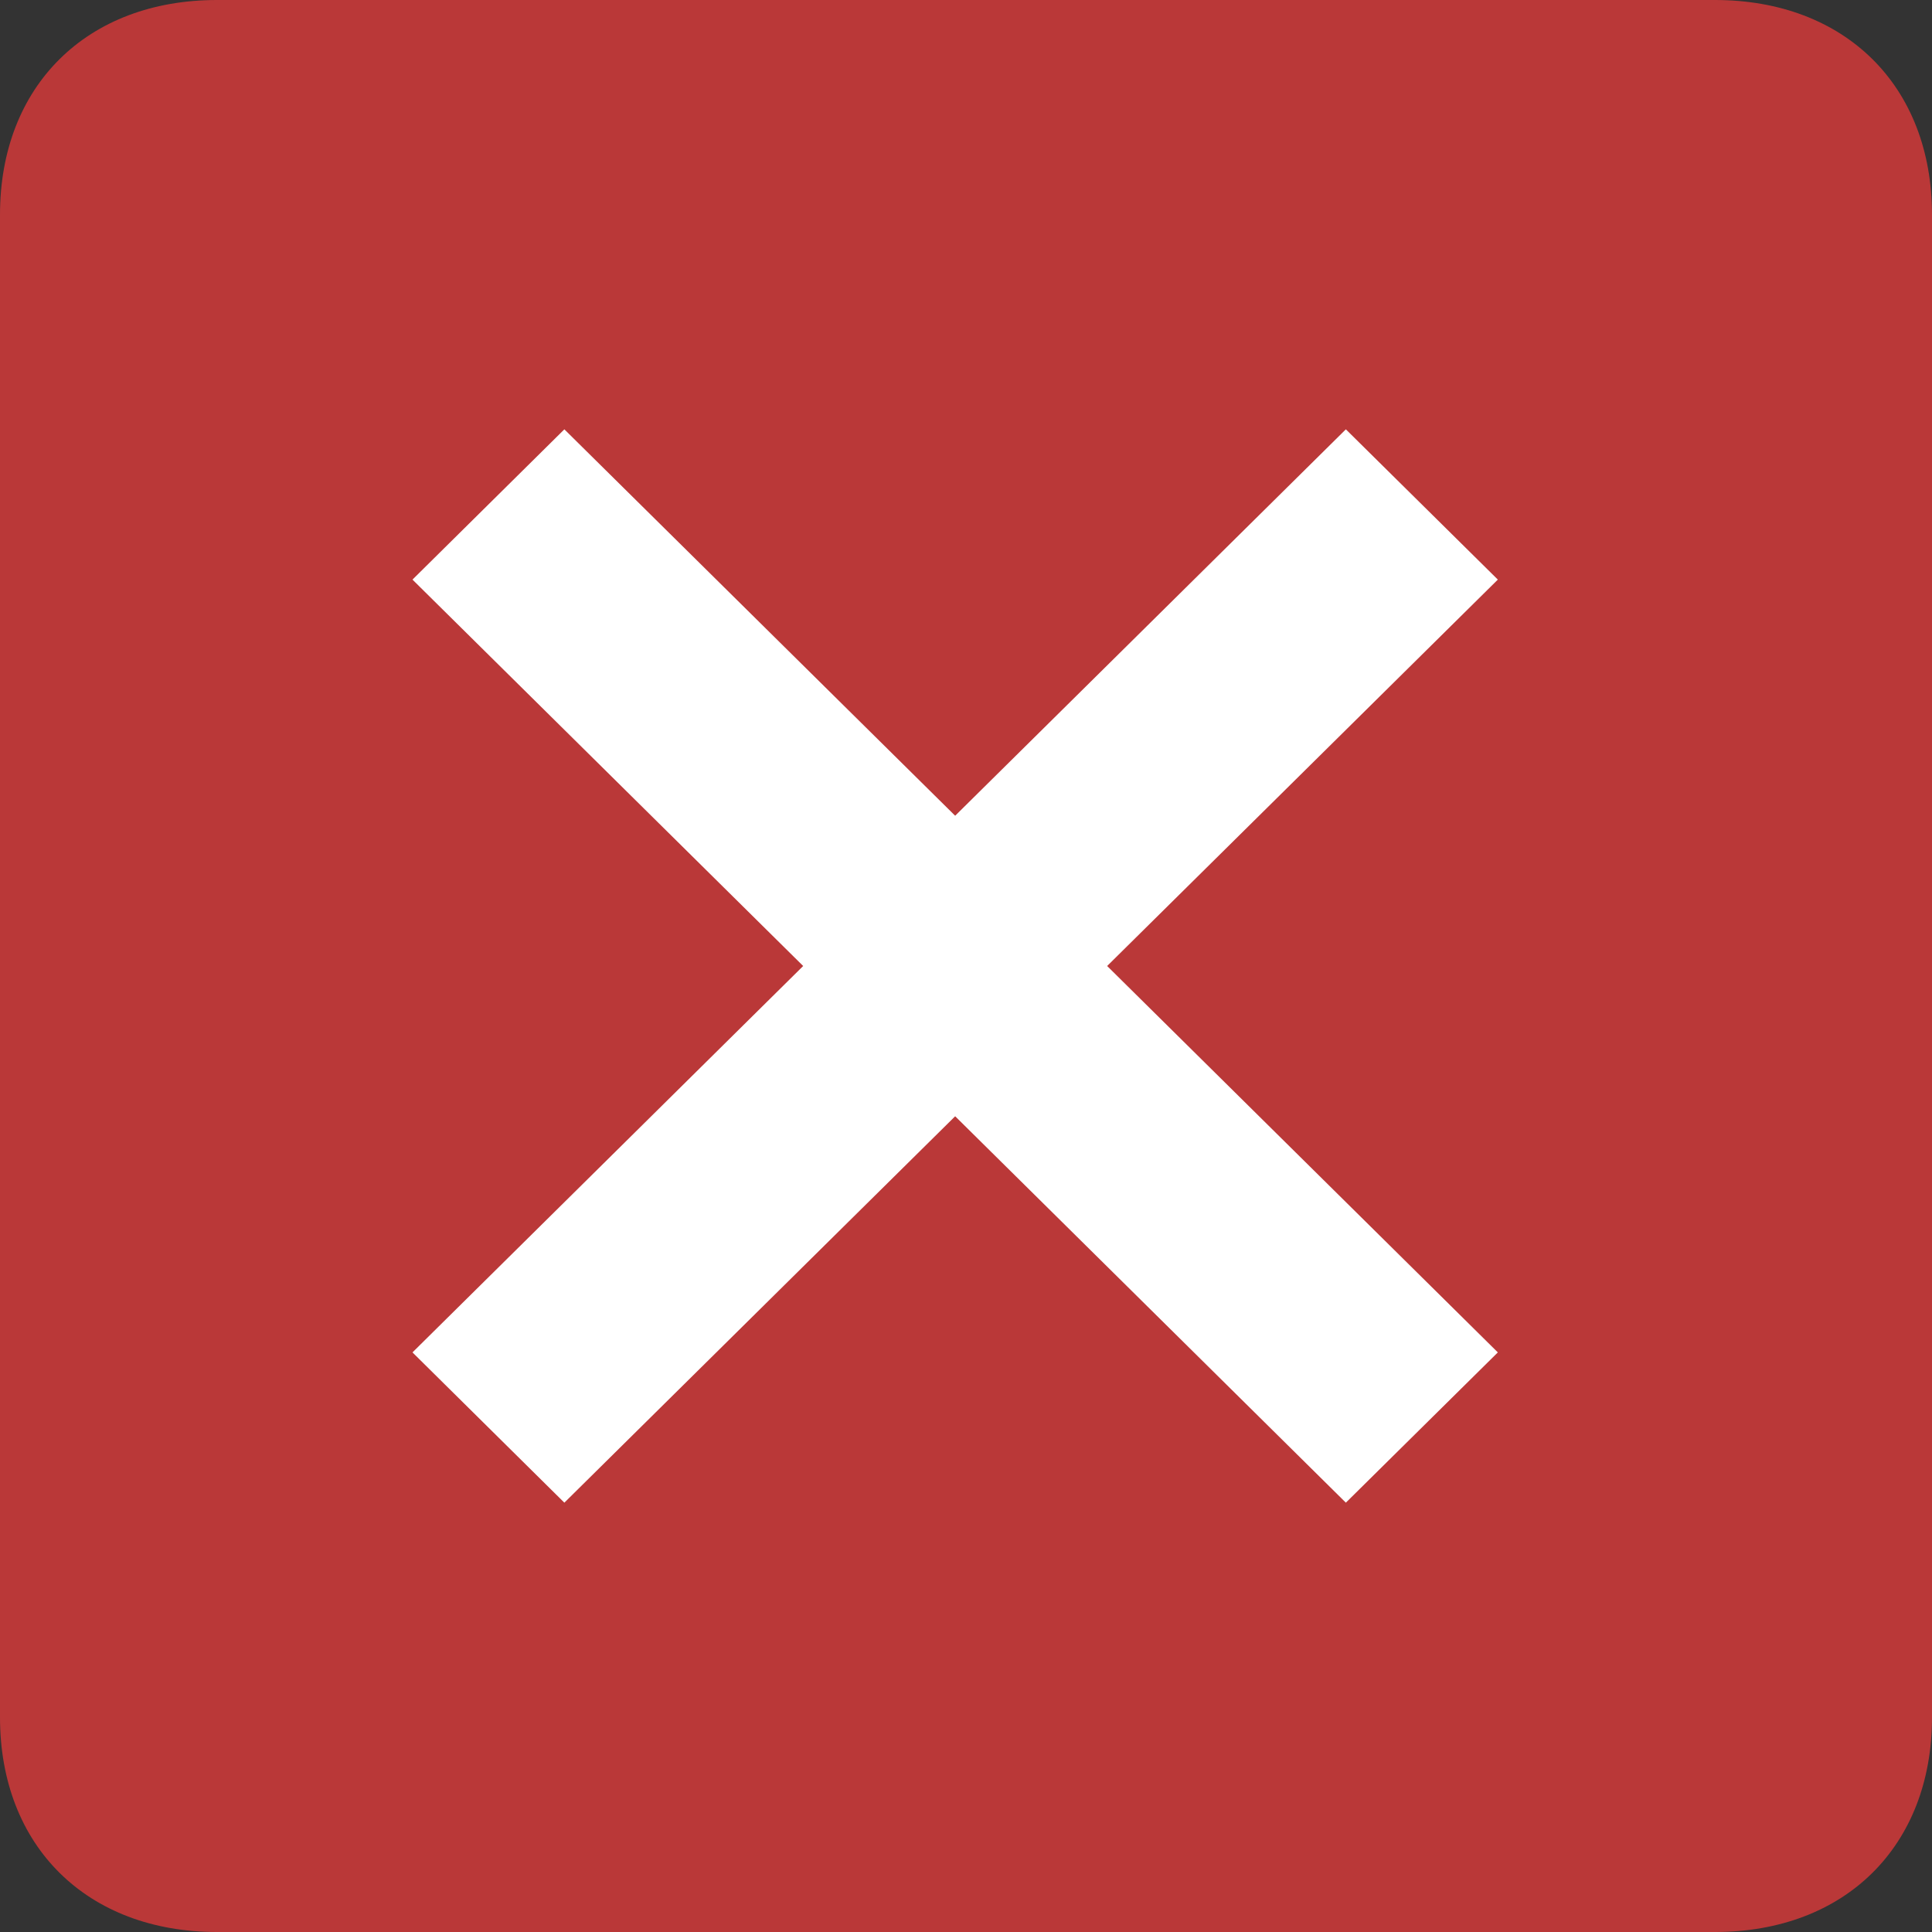
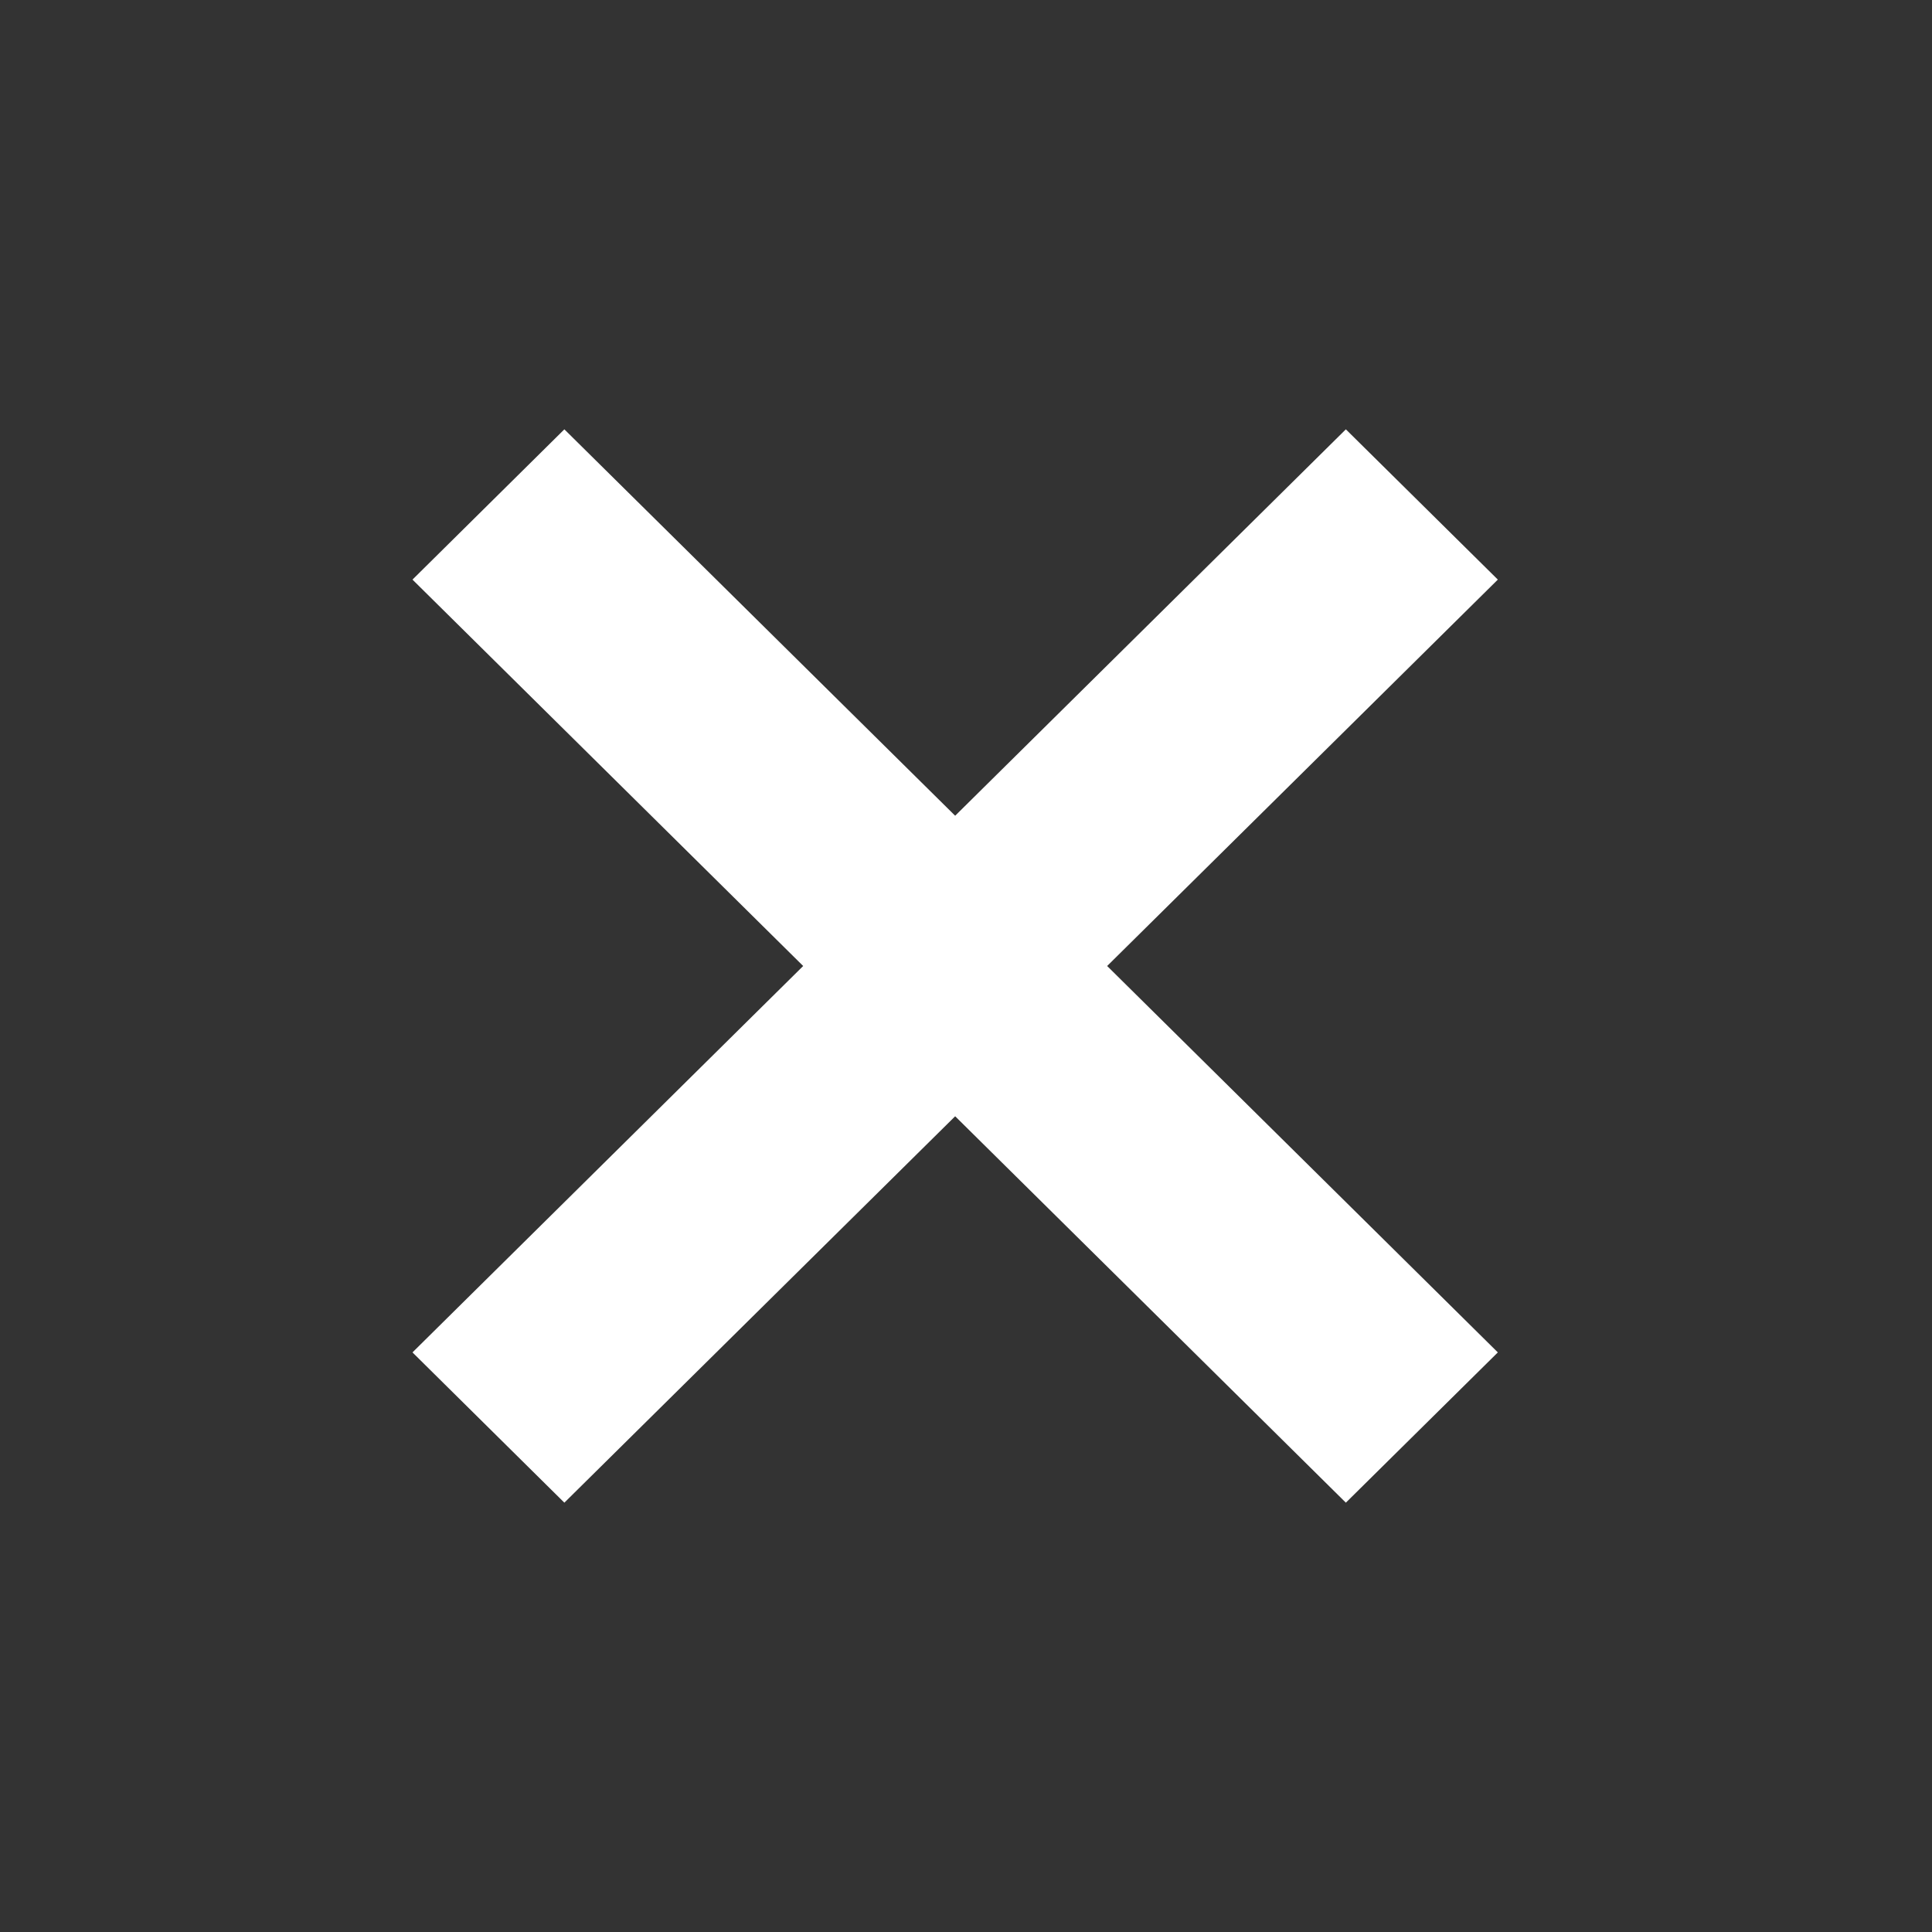
<svg xmlns="http://www.w3.org/2000/svg" width="18" height="18" viewBox="0 0 18 18" fill="none">
  <rect x="0" y="0" width="18" height="18" fill="#333333" stroke="none" />
-   <path d="M15.977 0H13.348H4.652H2.022C0.809 0 -3.08605e-06 0.8 -3.08605e-06 2V4.6V13.2V16C-3.08605e-06 17.2 0.809 18 2.022 18H4.652H13.348H15.977C17.191 18 18 17.2 18 16V13.4V4.8V2C18 0.8 17.191 0 15.977 0Z" fill="#BA3838" />
  <path d="M12.539 14L8.899 10.4L5.258 14L3.843 12.6L7.483 9L3.843 5.4L5.258 4L8.899 7.6L12.539 4L13.955 5.4L10.315 9L13.955 12.6L12.539 14Z" fill="white" />
</svg>